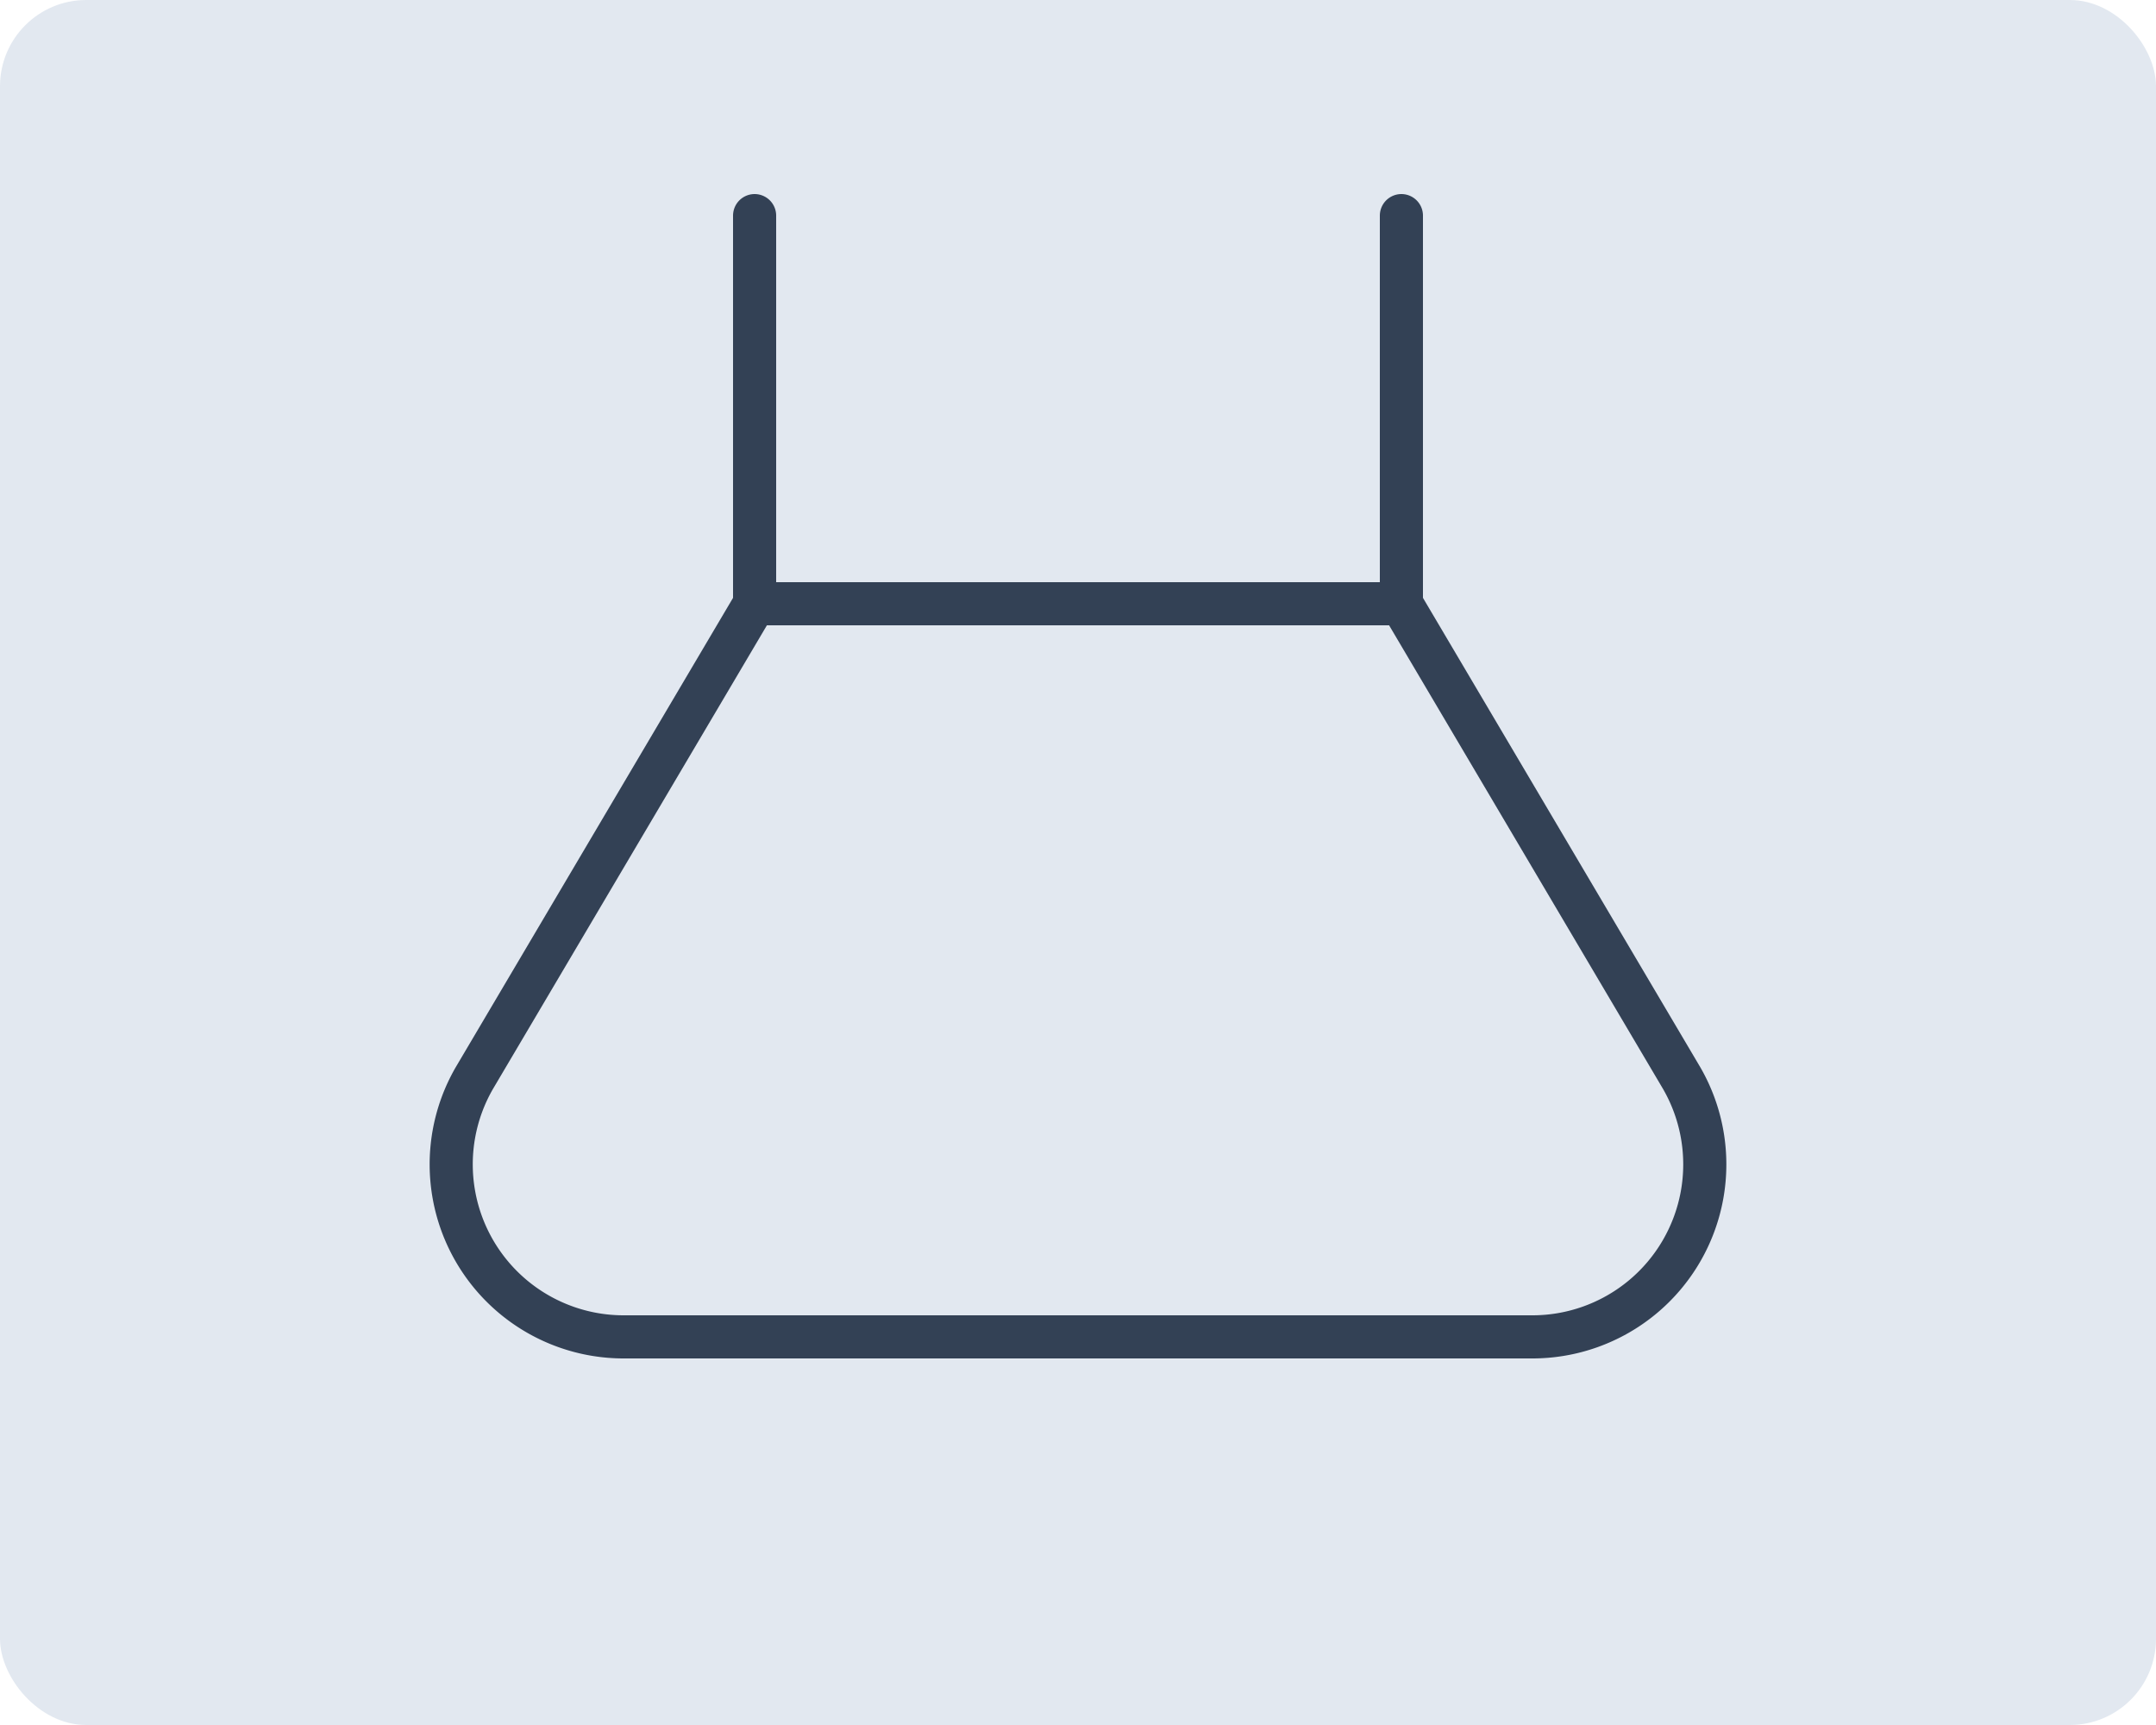
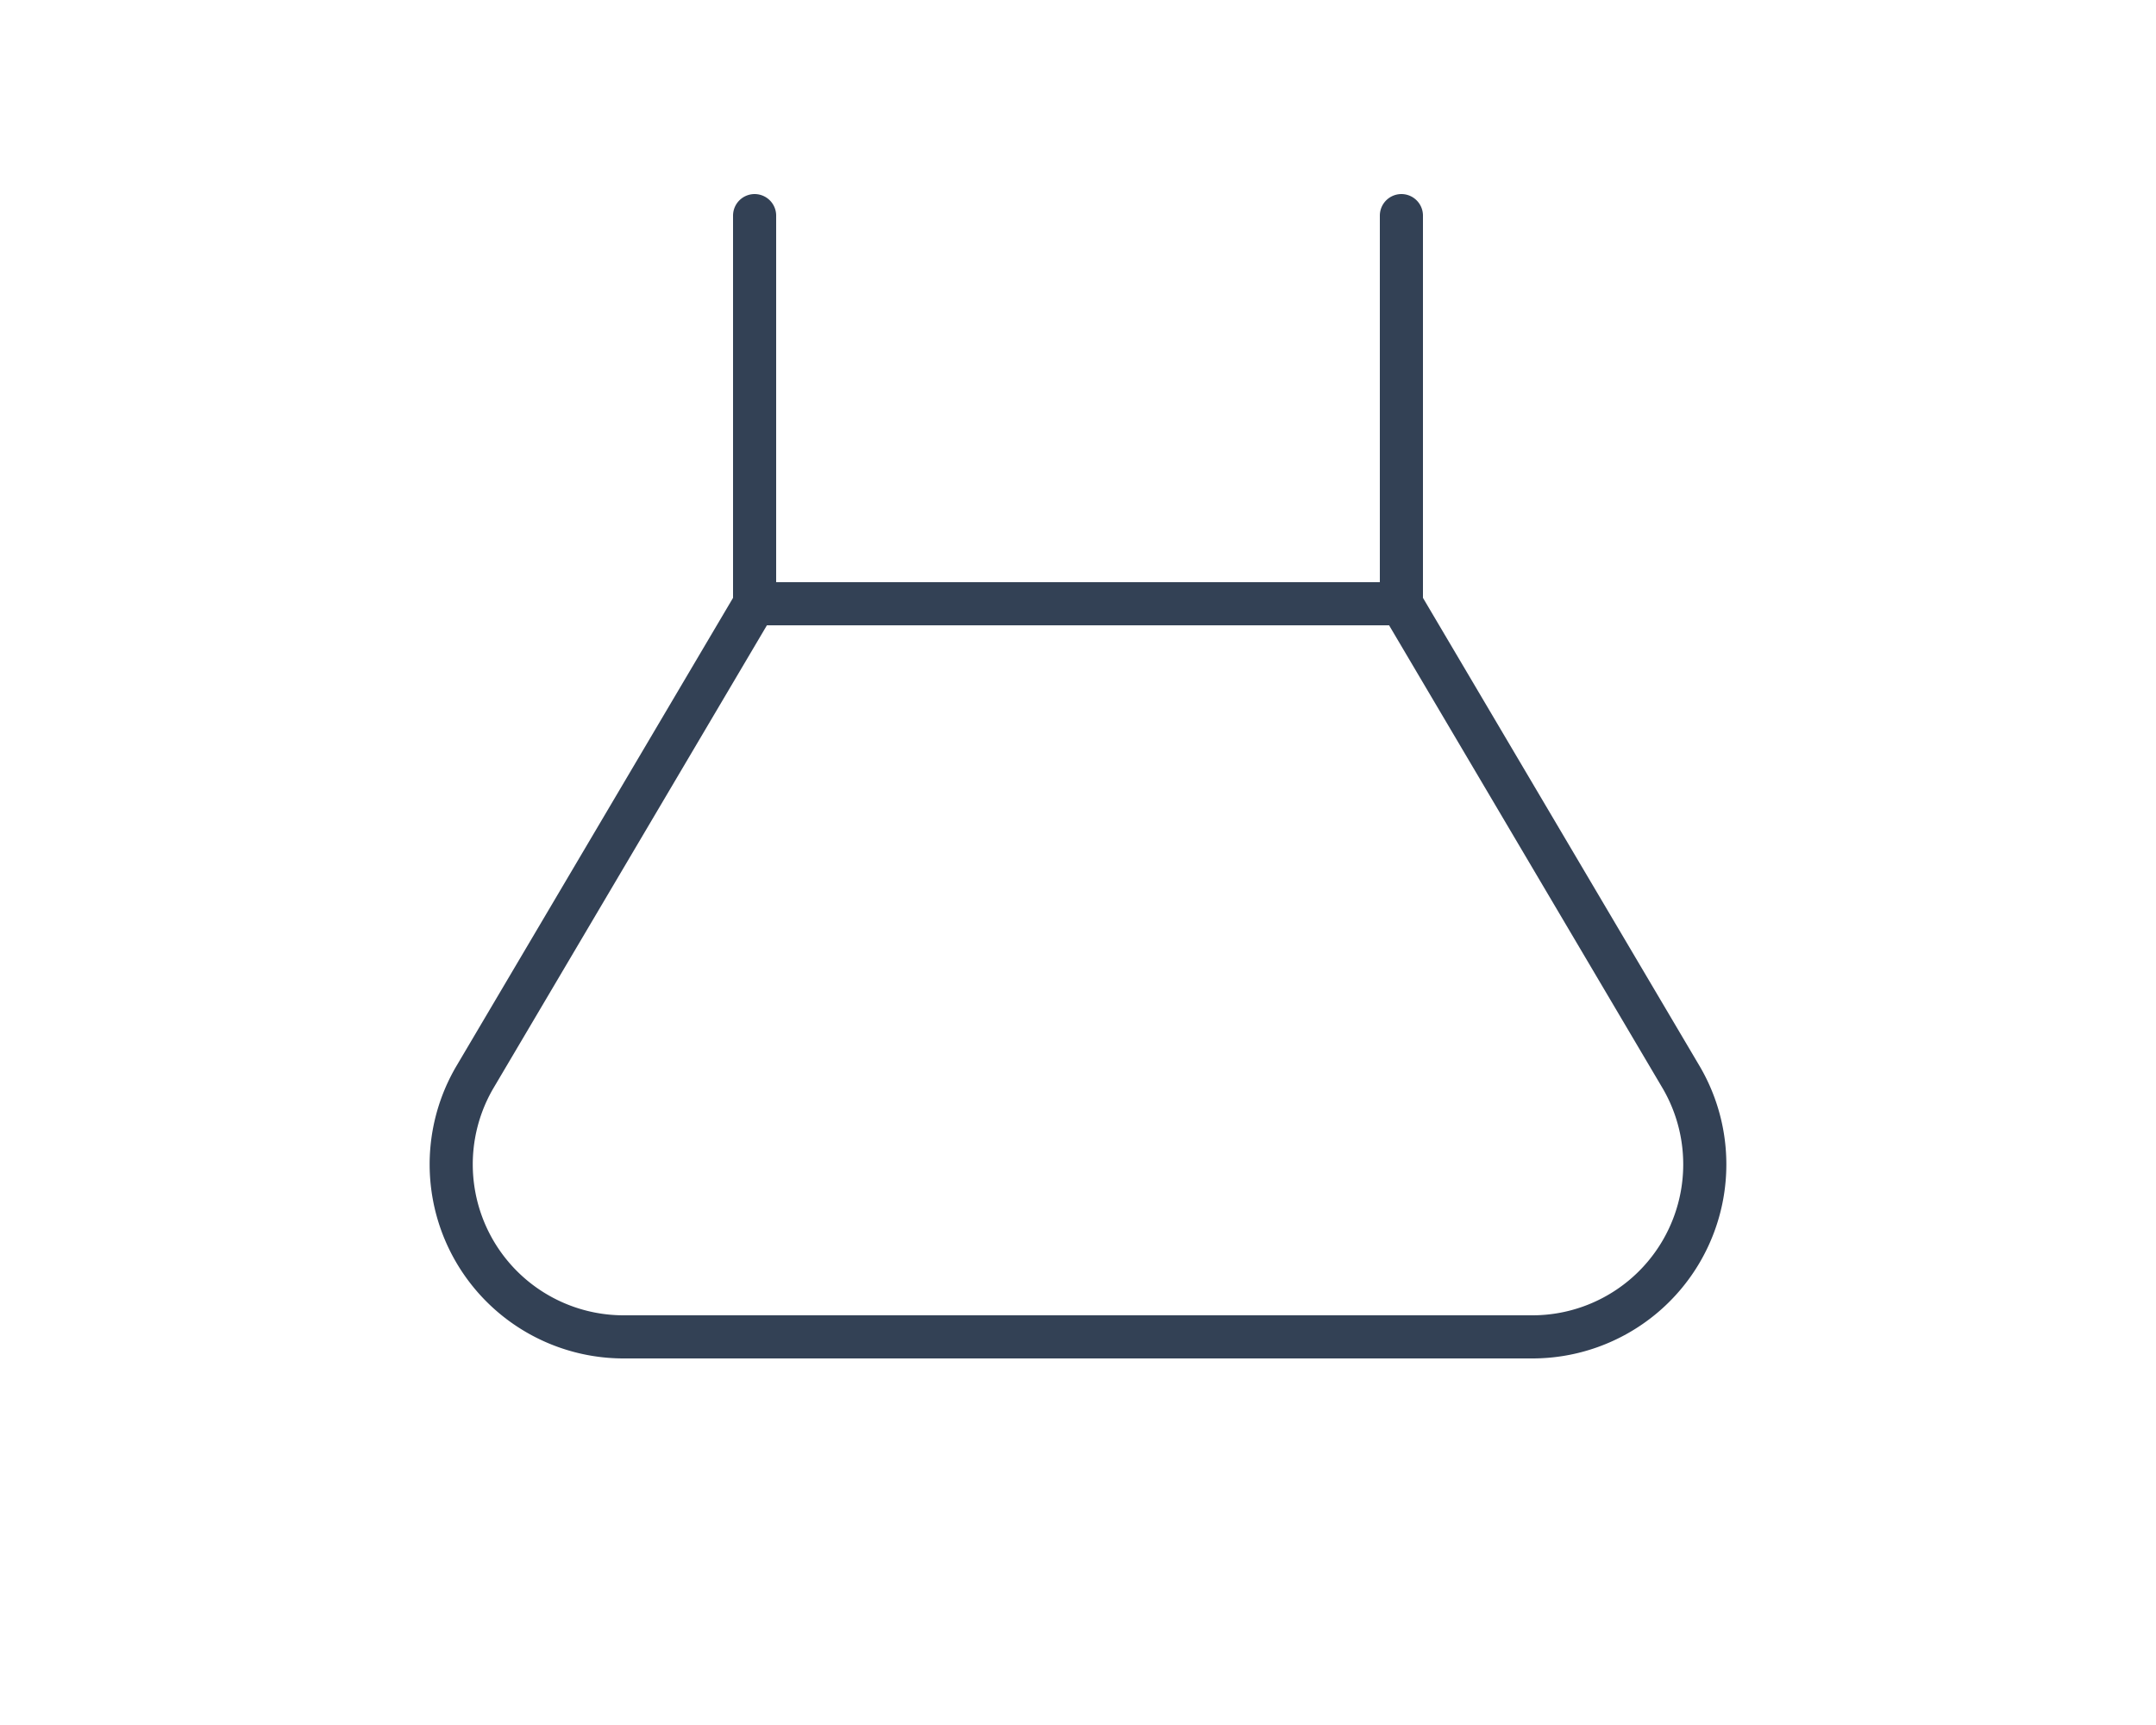
<svg xmlns="http://www.w3.org/2000/svg" width="200" height="160" viewBox="0 0 200 160" fill="none">
-   <rect width="200" height="160" rx="8" fill="#e2e8f0" />
  <g stroke="#334155" stroke-width="4" stroke-linecap="round" stroke-linejoin="round">
    <path d="M70 20v36l-26 44a16 16 0 0 0 14 24h84a16 16 0 0 0 14-24l-26-44V20" />
    <path d="M70 56h60" />
  </g>
</svg>